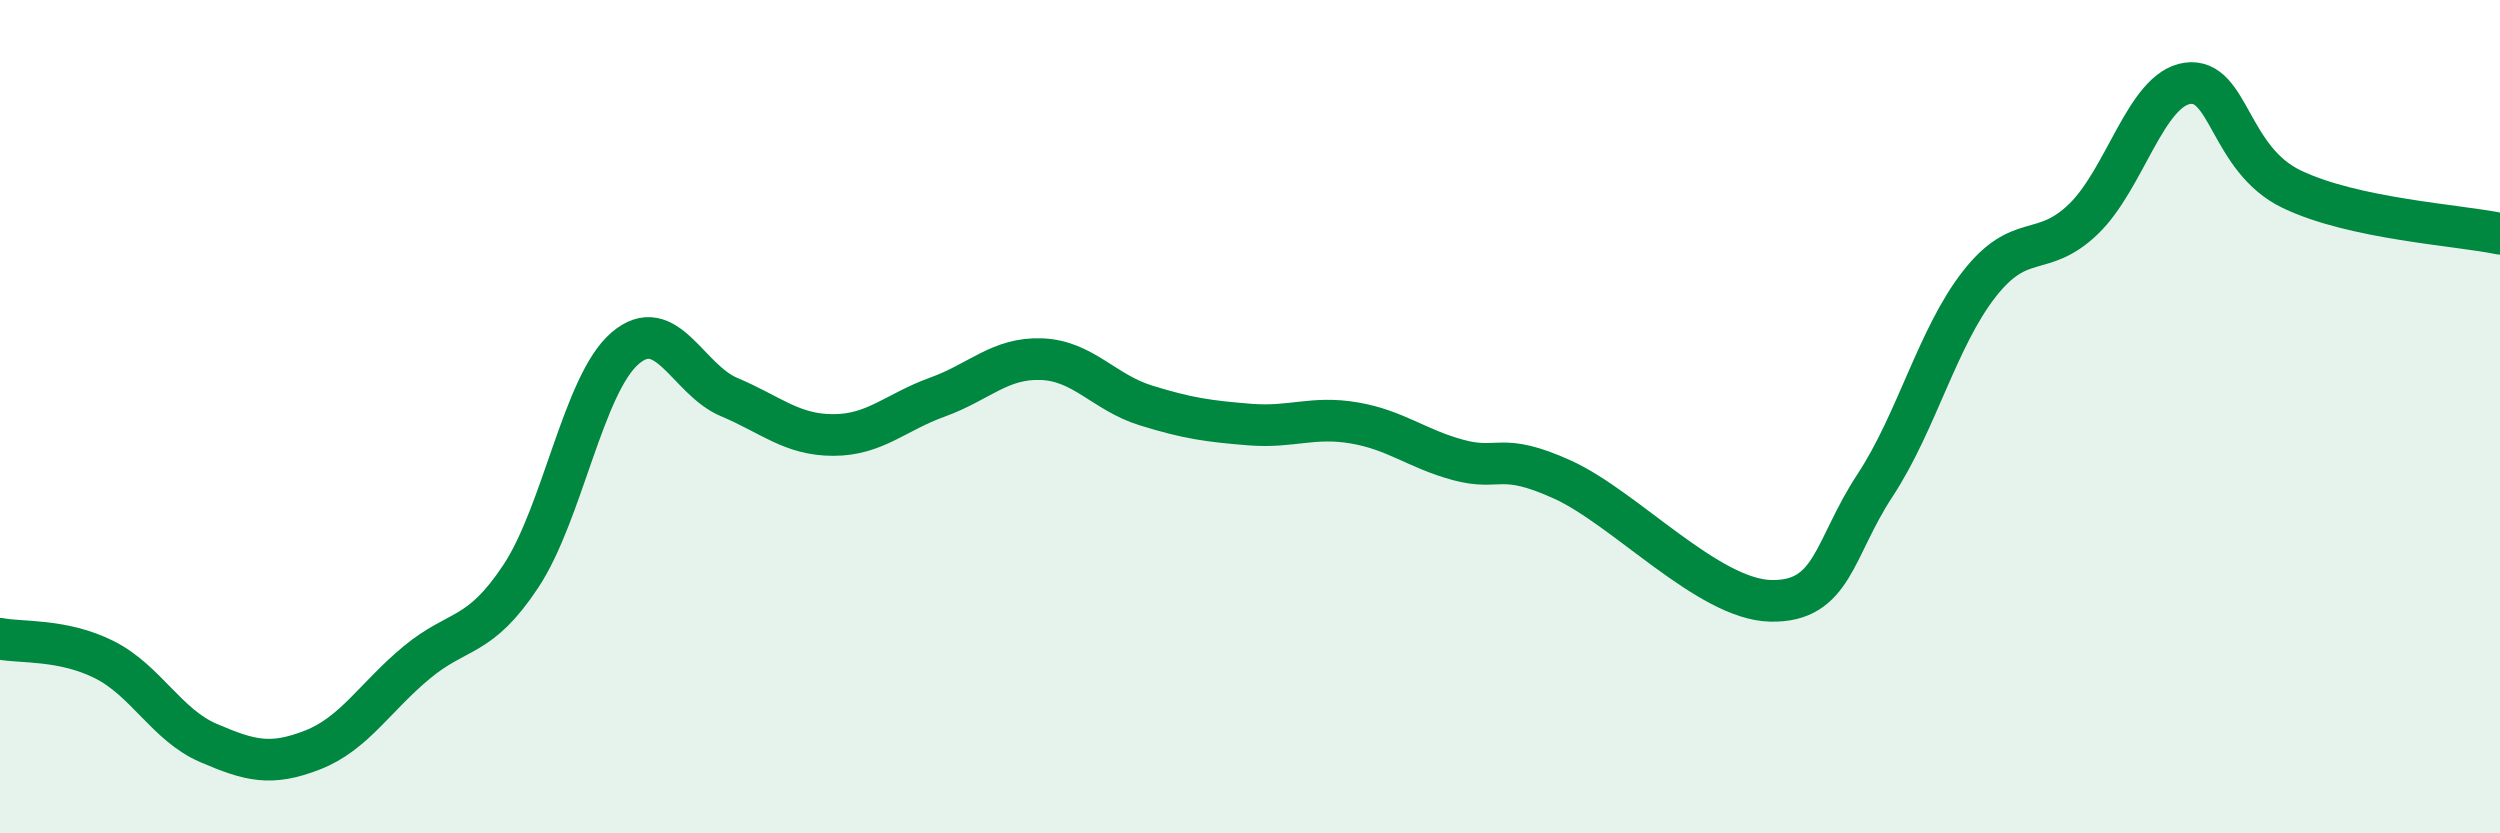
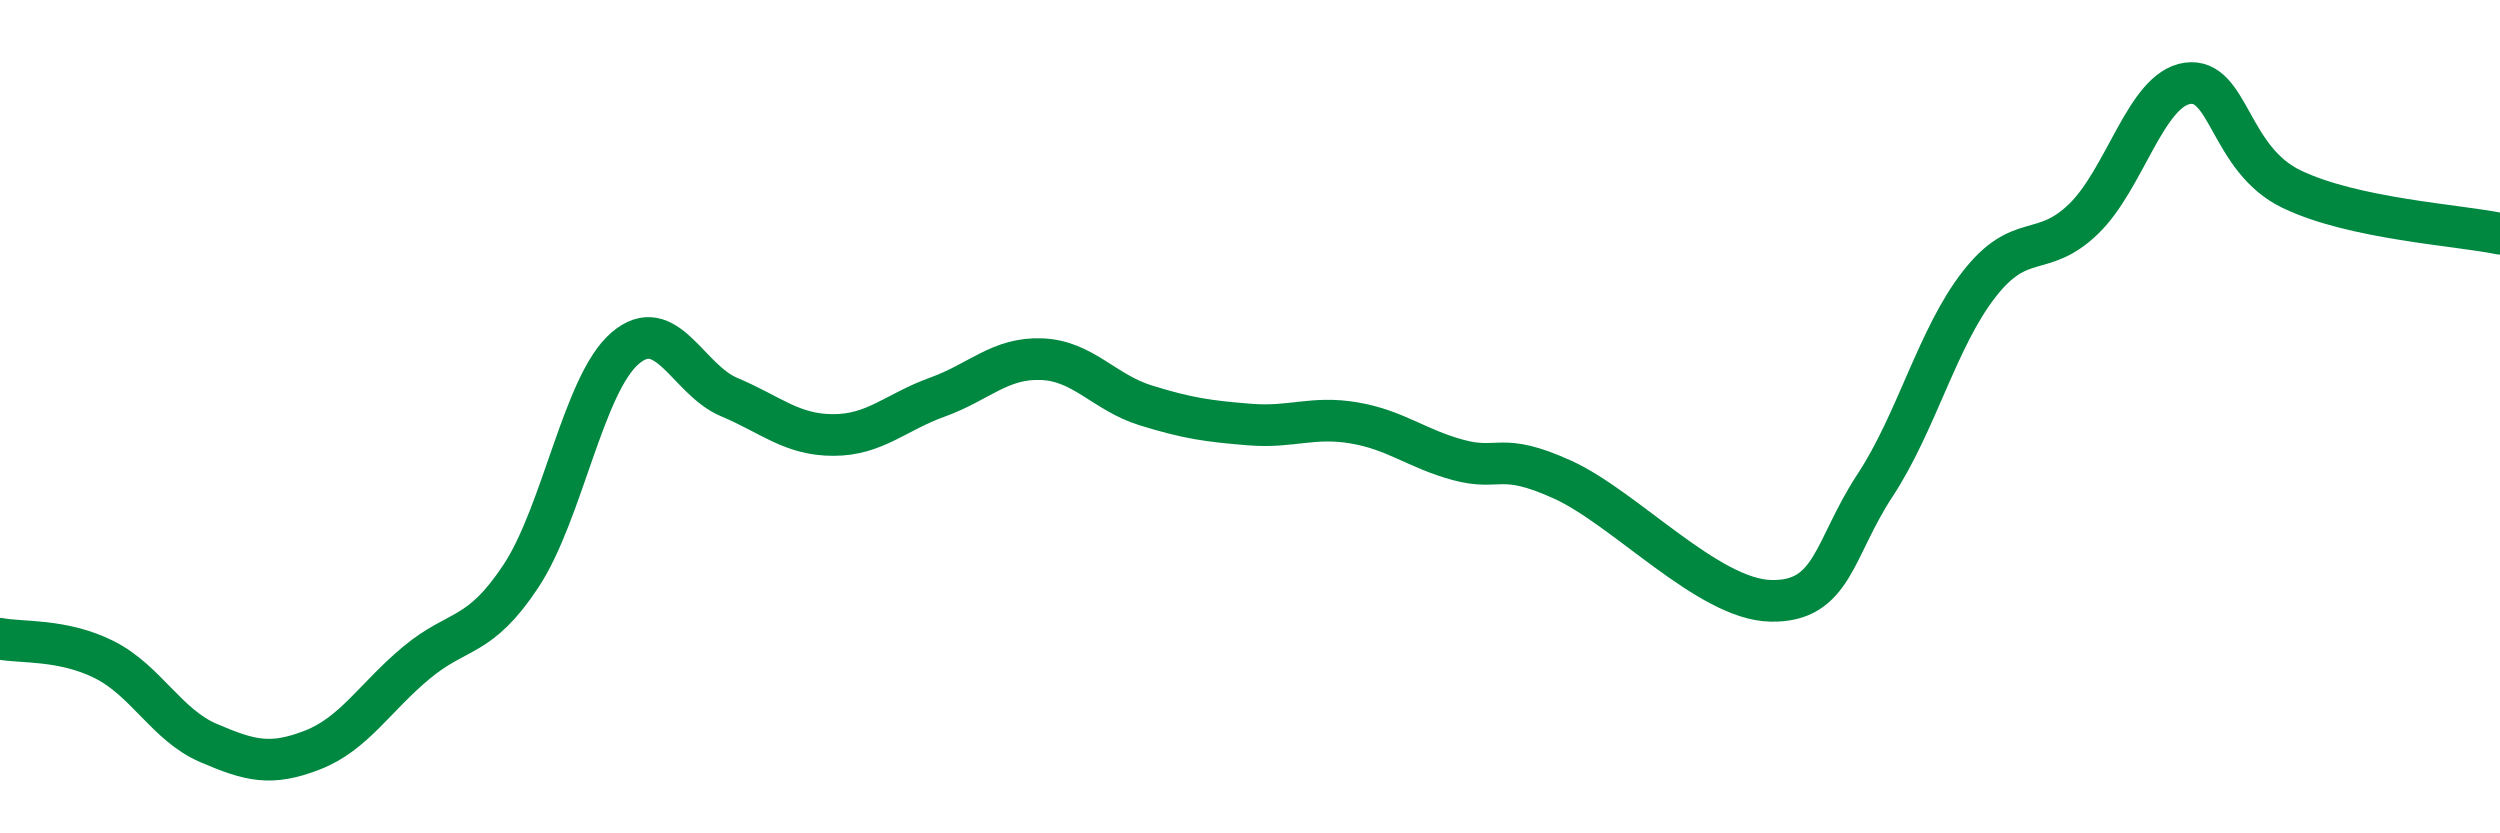
<svg xmlns="http://www.w3.org/2000/svg" width="60" height="20" viewBox="0 0 60 20">
-   <path d="M 0,15.33 C 0.5,15.43 1.5,15.33 2.5,15.83 C 3.5,16.33 4,17.4 5,17.83 C 6,18.26 6.5,18.39 7.5,18 C 8.5,17.61 9,16.73 10,15.9 C 11,15.07 11.5,15.34 12.5,13.83 C 13.5,12.32 14,9.22 15,8.36 C 16,7.5 16.5,9.11 17.5,9.53 C 18.5,9.95 19,10.44 20,10.44 C 21,10.44 21.5,9.89 22.5,9.53 C 23.5,9.17 24,8.58 25,8.62 C 26,8.66 26.5,9.42 27.5,9.73 C 28.5,10.04 29,10.11 30,10.19 C 31,10.27 31.5,9.98 32.5,10.15 C 33.5,10.32 34,10.77 35,11.04 C 36,11.31 36,10.83 37.5,11.51 C 39,12.19 41,14.39 42.5,14.42 C 44,14.45 44,13.17 45,11.65 C 46,10.13 46.5,8.1 47.5,6.82 C 48.5,5.54 49,6.22 50,5.26 C 51,4.3 51.5,2.14 52.5,2 C 53.5,1.86 53.5,3.82 55,4.54 C 56.5,5.26 59,5.4 60,5.61L60 20L0 20Z" fill="#008740" opacity="0.1" stroke-linecap="round" stroke-linejoin="round" />
  <path d="M 0,15.33 C 0.5,15.43 1.5,15.33 2.5,15.83 C 3.5,16.33 4,17.4 5,17.83 C 6,18.26 6.5,18.39 7.5,18 C 8.5,17.61 9,16.73 10,15.9 C 11,15.07 11.5,15.34 12.5,13.83 C 13.5,12.32 14,9.22 15,8.36 C 16,7.5 16.5,9.11 17.5,9.53 C 18.5,9.95 19,10.44 20,10.44 C 21,10.44 21.5,9.89 22.5,9.53 C 23.5,9.17 24,8.58 25,8.62 C 26,8.66 26.5,9.42 27.5,9.73 C 28.5,10.04 29,10.11 30,10.19 C 31,10.27 31.5,9.98 32.5,10.15 C 33.5,10.32 34,10.77 35,11.04 C 36,11.31 36,10.83 37.5,11.51 C 39,12.19 41,14.39 42.5,14.42 C 44,14.45 44,13.17 45,11.65 C 46,10.13 46.5,8.1 47.5,6.82 C 48.5,5.54 49,6.22 50,5.26 C 51,4.3 51.5,2.14 52.5,2 C 53.5,1.86 53.5,3.82 55,4.54 C 56.5,5.26 59,5.4 60,5.61" stroke="#008740" stroke-width="1" fill="none" stroke-linecap="round" stroke-linejoin="round" />
</svg>